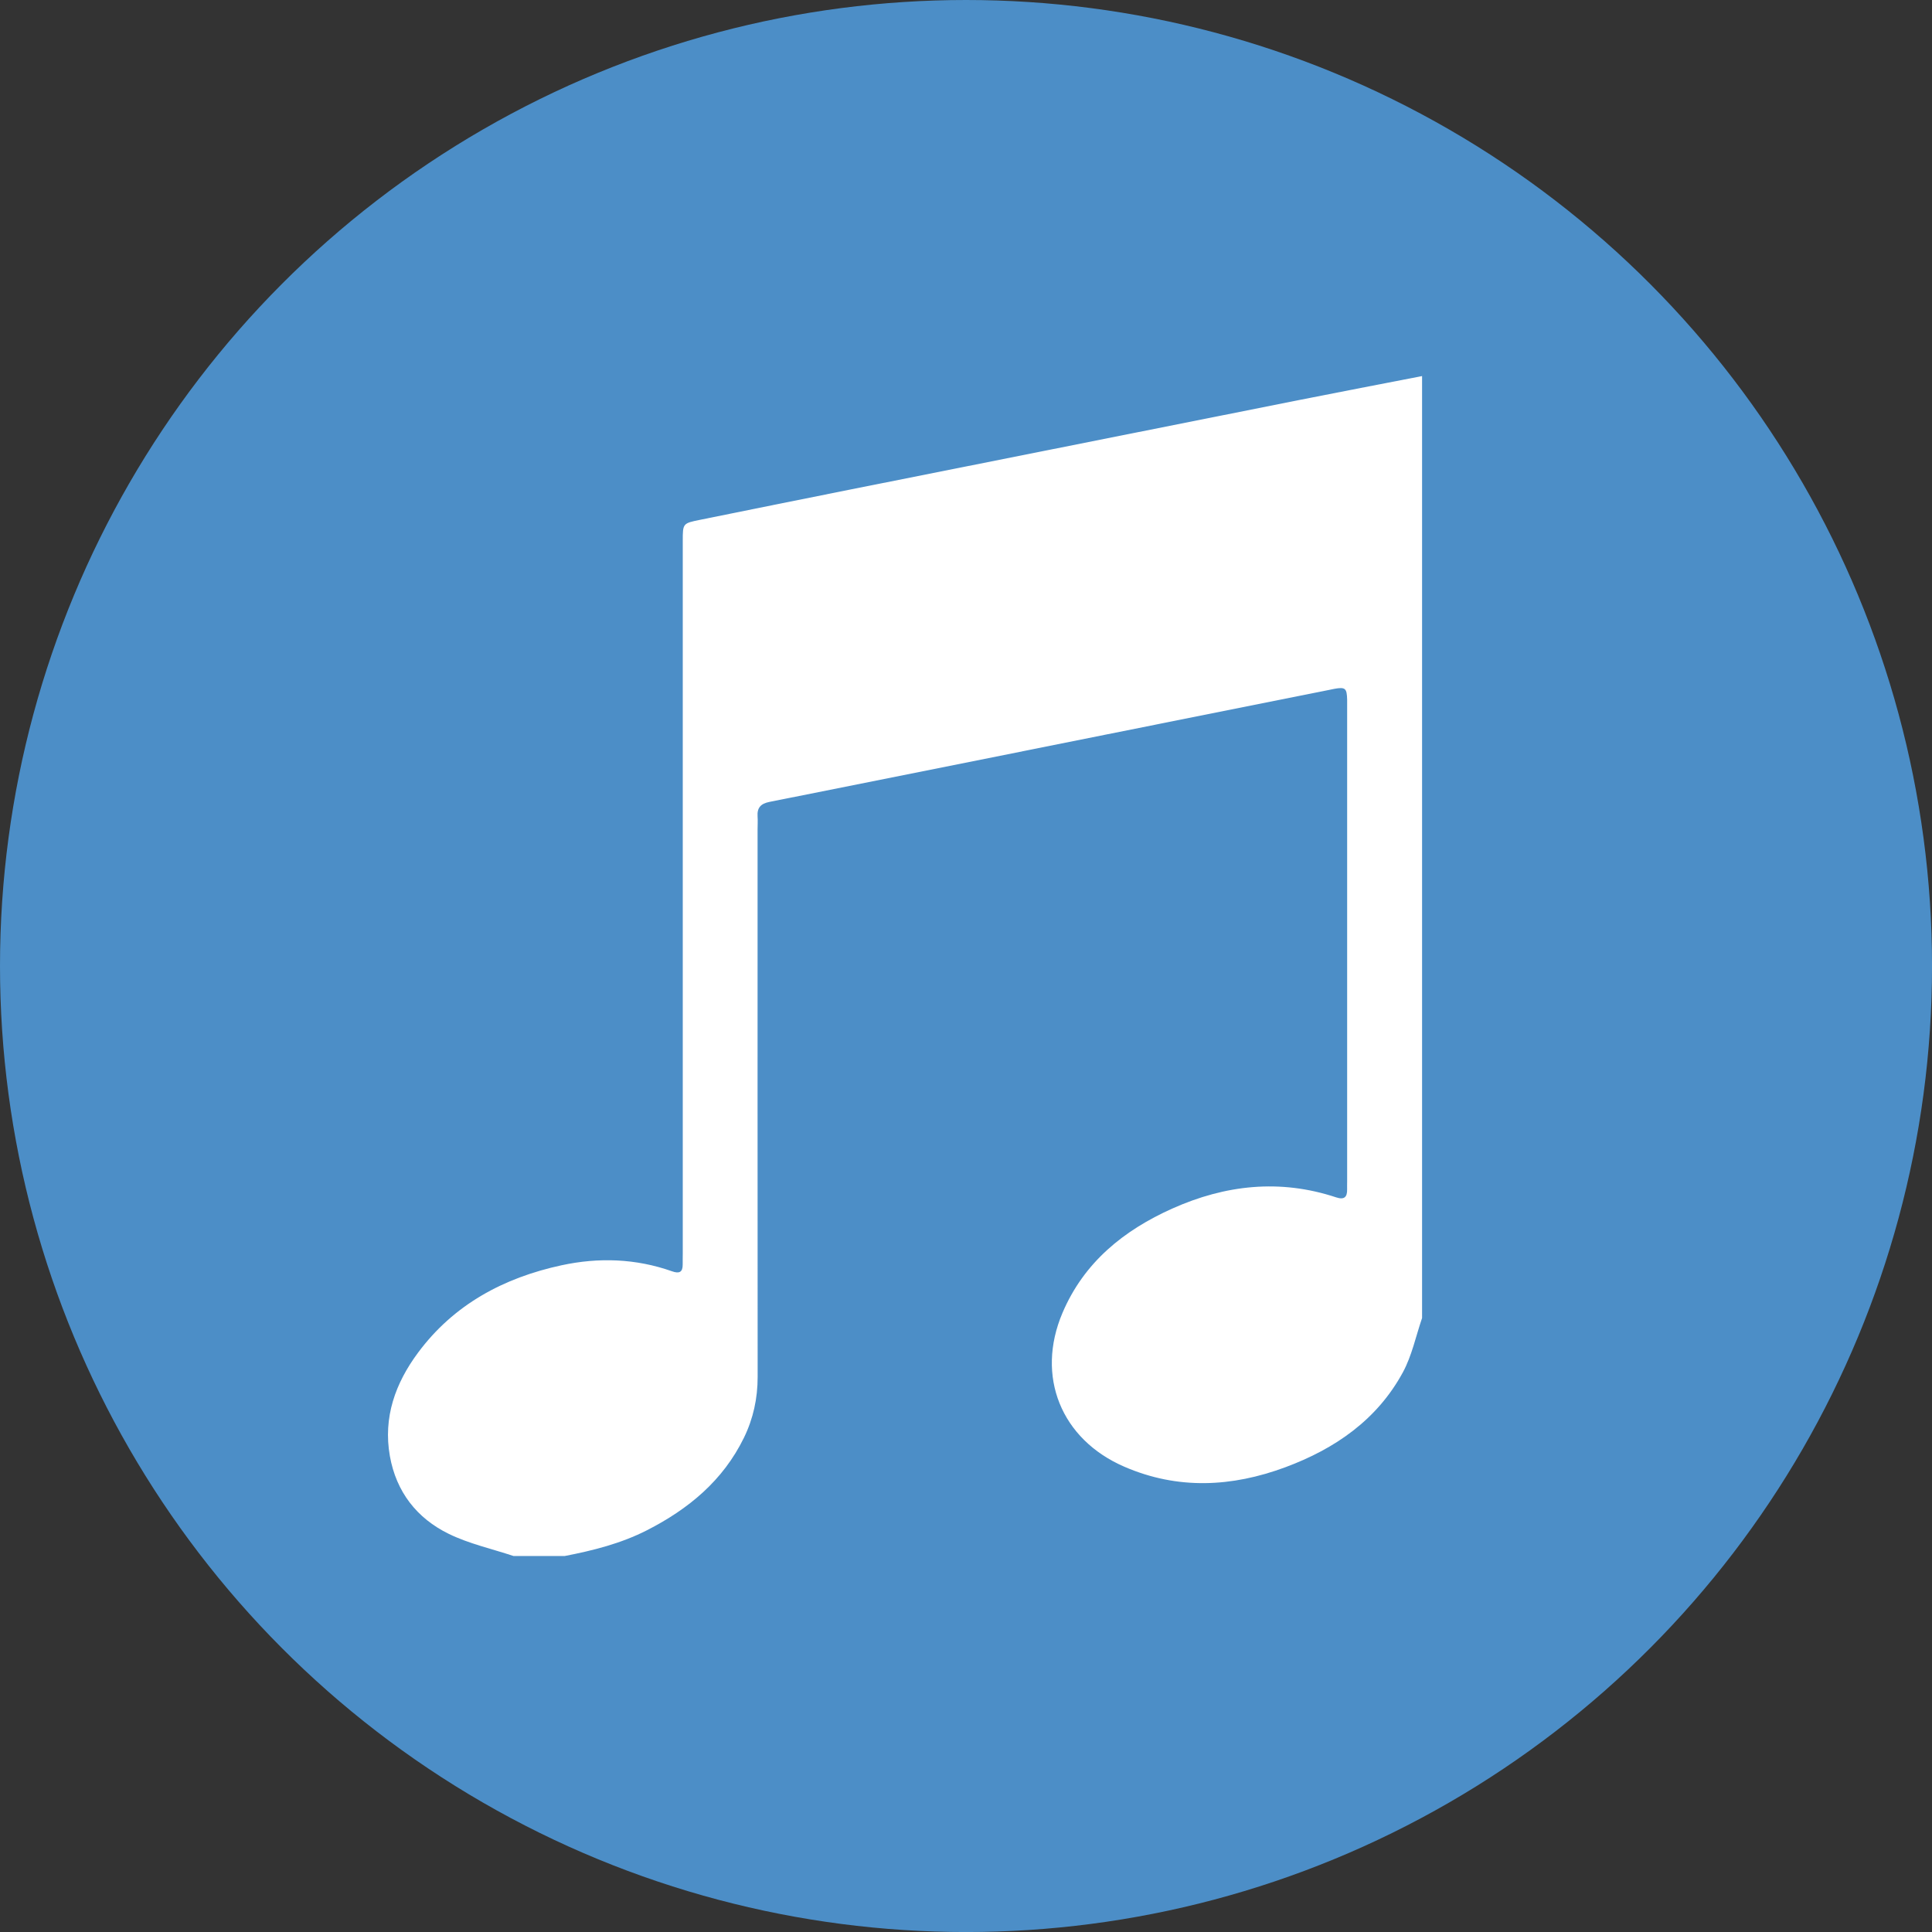
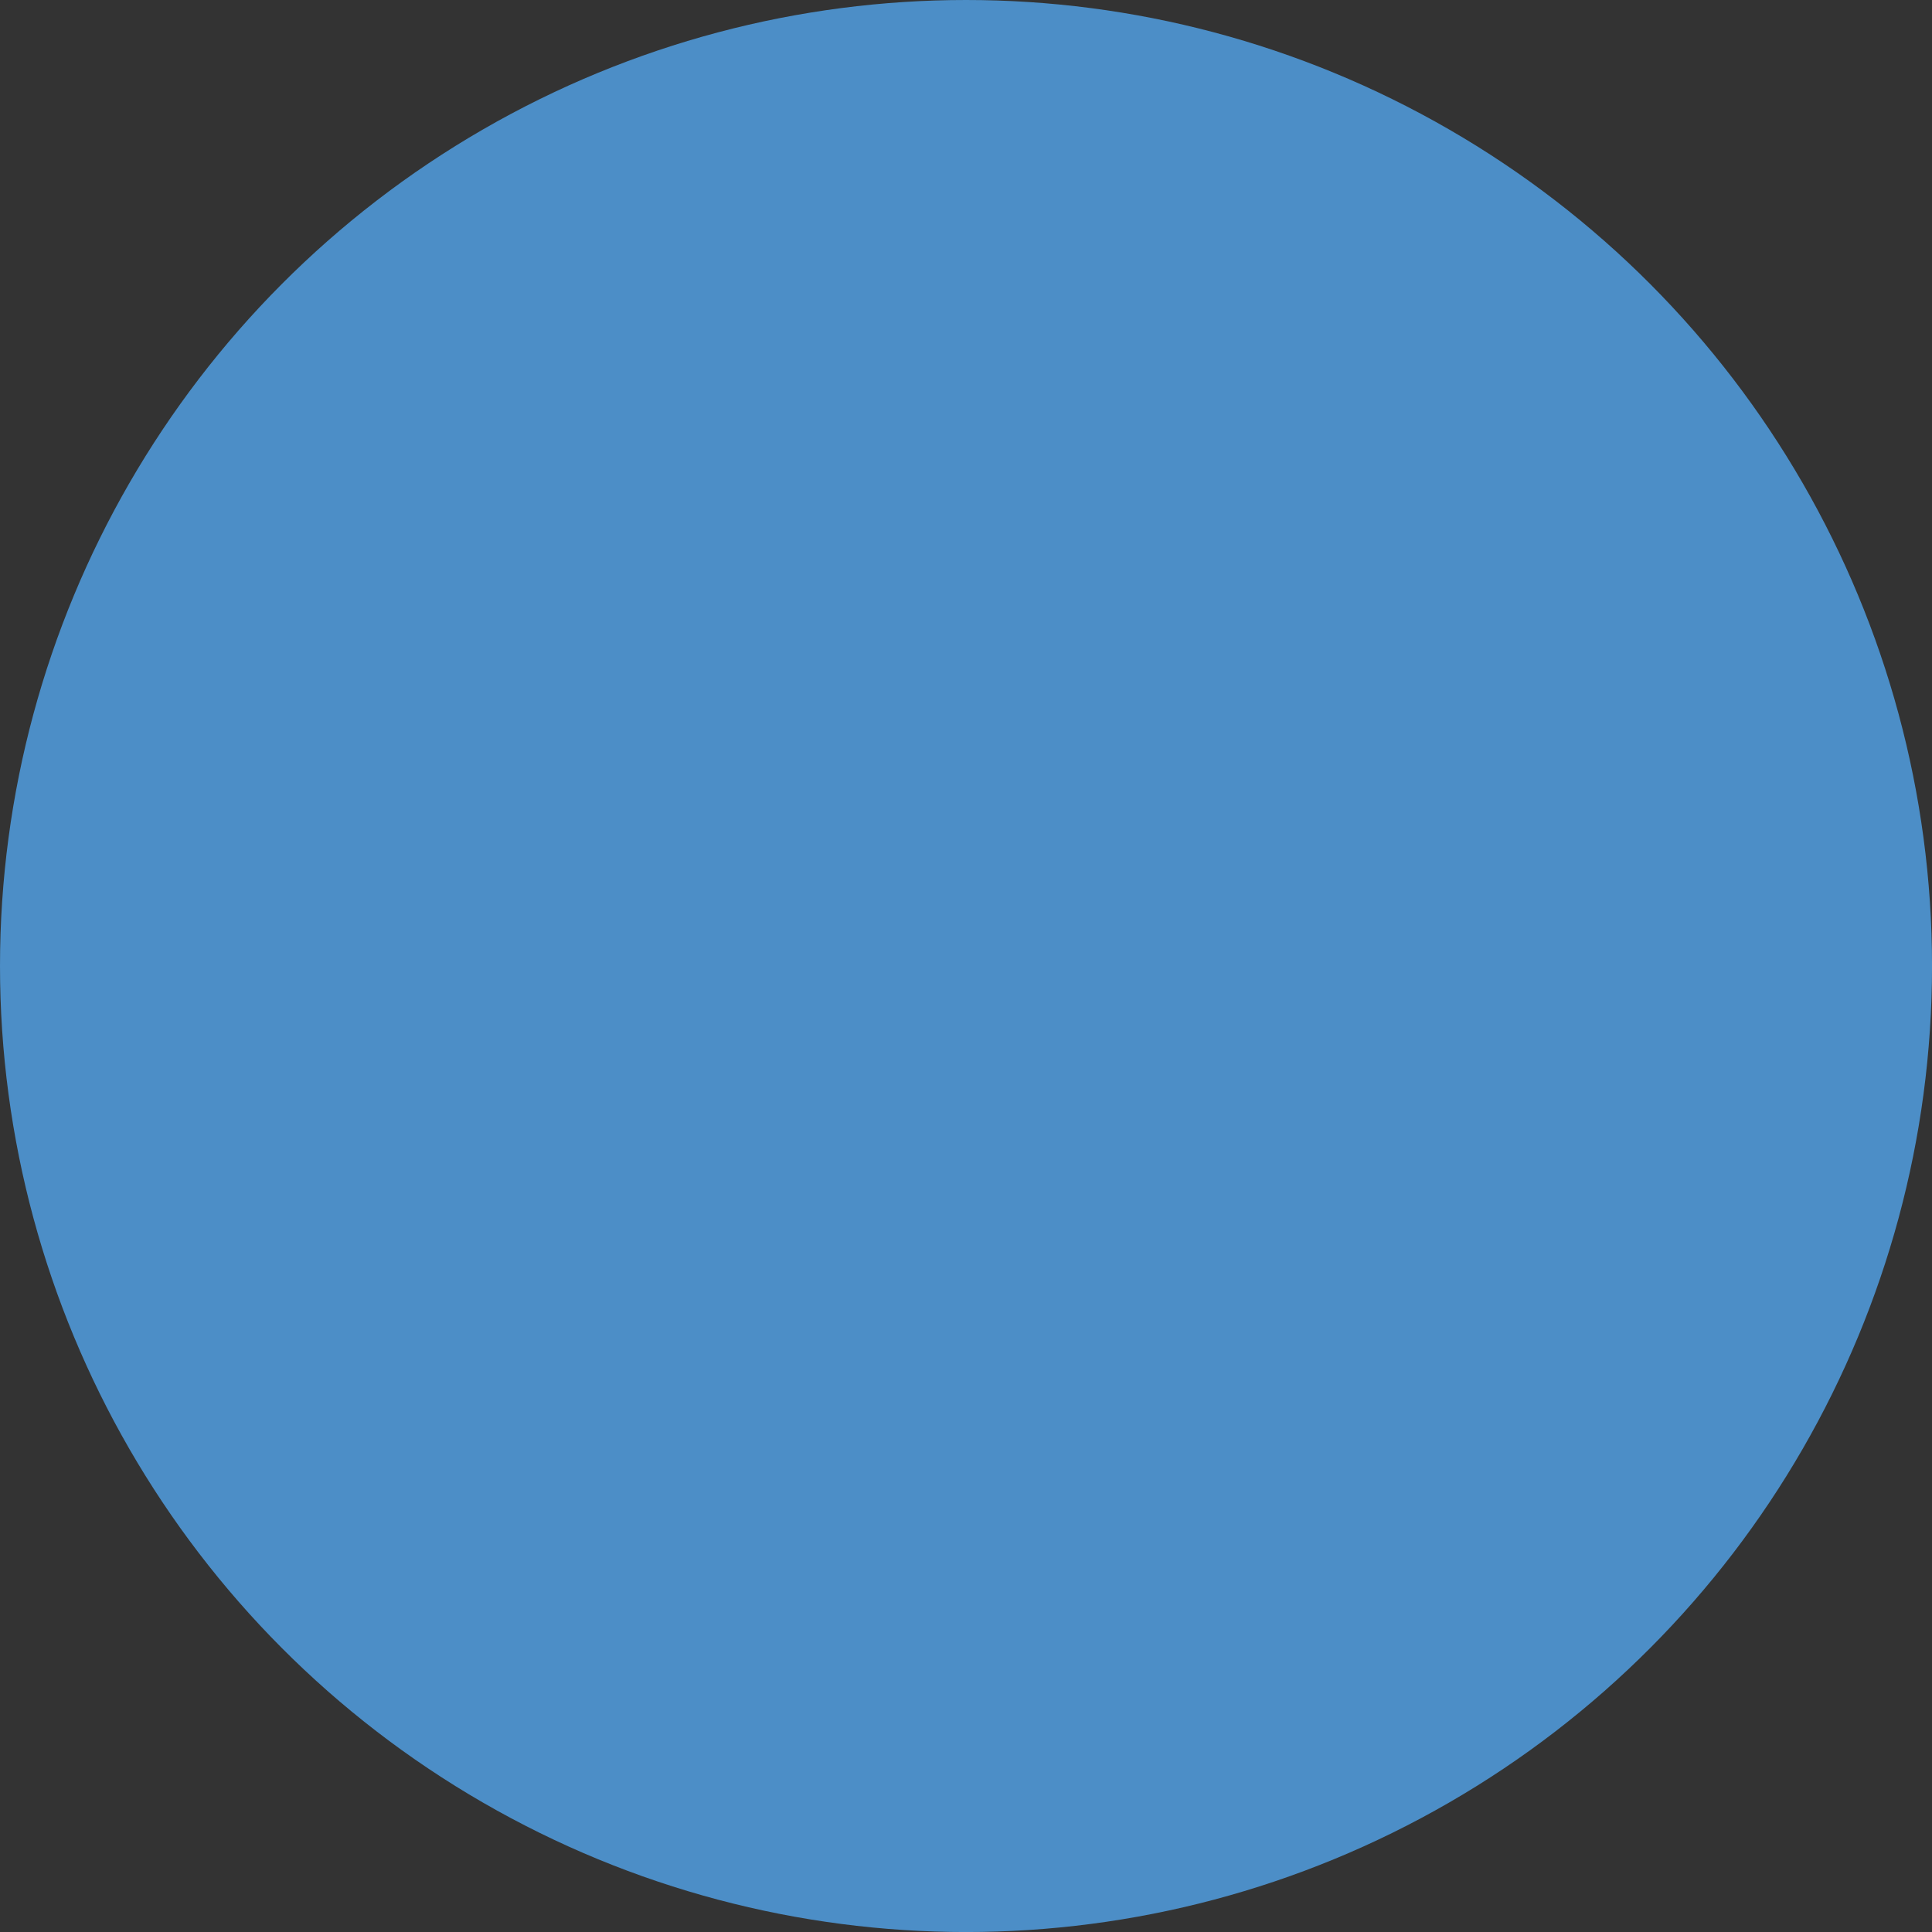
<svg xmlns="http://www.w3.org/2000/svg" viewBox="0 0 569.87 569.87">
  <rect x="0" y="0" width="569.87" height="569.87" fill="#333333" stroke="none" />
  <defs>
    <style>.d{fill:#fff;}.e{fill:#4c8ec7;}</style>
  </defs>
  <g id="a" />
  <g id="b">
    <g id="c">
      <circle class="e" cx="284.94" cy="284.94" r="284.94" />
-       <path class="d" d="M166.53,458.96h-15.08c-6.39-2.13-13.1-3.6-19.09-6.53-9.41-4.6-15.48-12.38-17.36-22.93-2.03-11.42,1.62-21.49,8.27-30.46,10.57-14.27,25.31-22.15,42.37-25.83,10.94-2.36,21.91-2,32.59,1.78,2.1,.74,3.17,.31,3.14-2.05-.02-1.06,.02-2.13,.02-3.19,0-21.07,0-42.14,0-63.21,0-49,0-98,0-147,0-5.15,.01-5.18,5.1-6.21,14.78-2.99,29.55-5.99,44.34-8.94,44.16-8.82,88.33-17.63,132.5-26.42,12.03-2.39,24.09-4.7,36.13-7.04V388.77c-1.84,5.37-3,11.11-5.67,16.03-7.61,14.01-20.03,22.55-34.65,27.98-15.78,5.86-31.71,6.69-47.5-.15-18.7-8.09-26.18-26.7-18.25-45.37,6.35-14.93,18.07-24.37,32.42-30.79,15.63-6.99,31.76-8.78,48.31-3.29,2.35,.78,3.29-.04,3.23-2.39-.02-.77,.01-1.55,.01-2.32,0-46.79,0-93.57,0-140.36,0-.58,0-1.16,0-1.74-.08-3.37-.56-3.77-3.77-3.19-.57,.1-1.14,.23-1.7,.35-21.89,4.38-43.79,8.75-65.68,13.14-33.08,6.63-66.15,13.29-99.24,19.86-2.6,.52-3.69,1.73-3.51,4.31,.09,1.25,0,2.51,0,3.77,0,53.84-.02,107.69,.02,161.53,0,6.32-1.28,12.26-4.04,17.93-6.17,12.65-16.36,21.05-28.63,27.31-7.67,3.91-15.89,5.97-24.26,7.59Z" />
    </g>
  </g>
</svg>